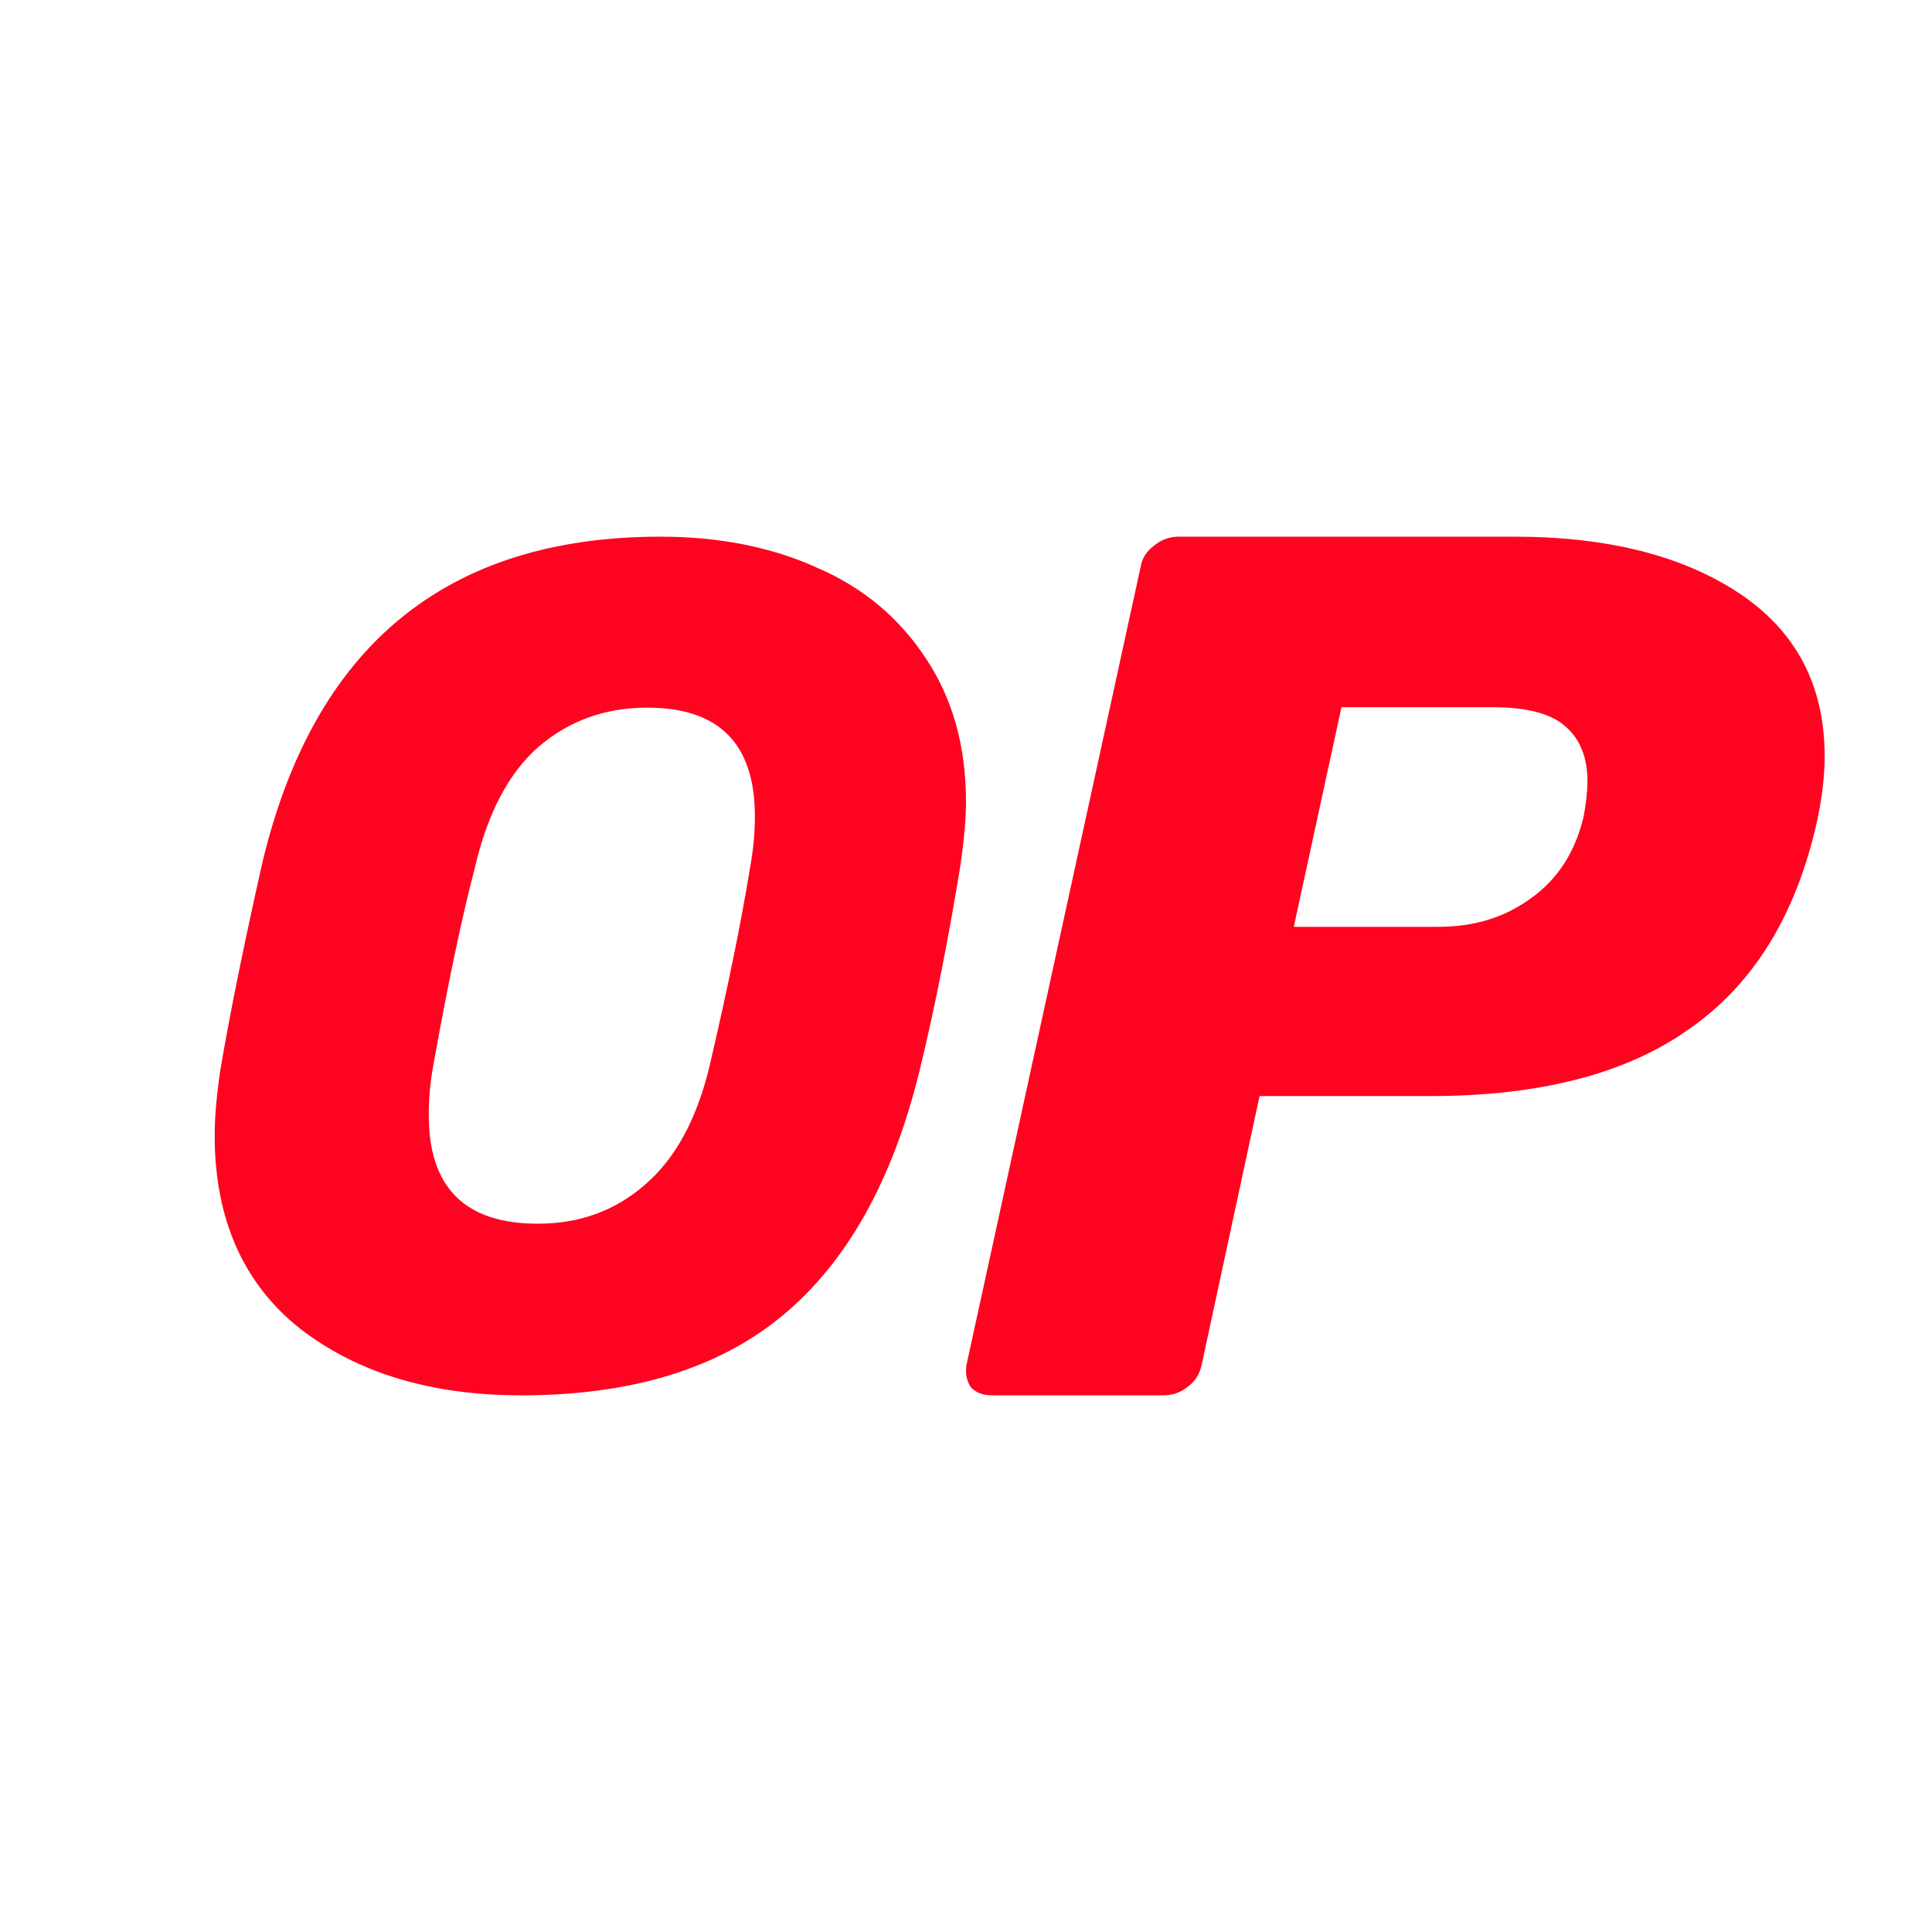
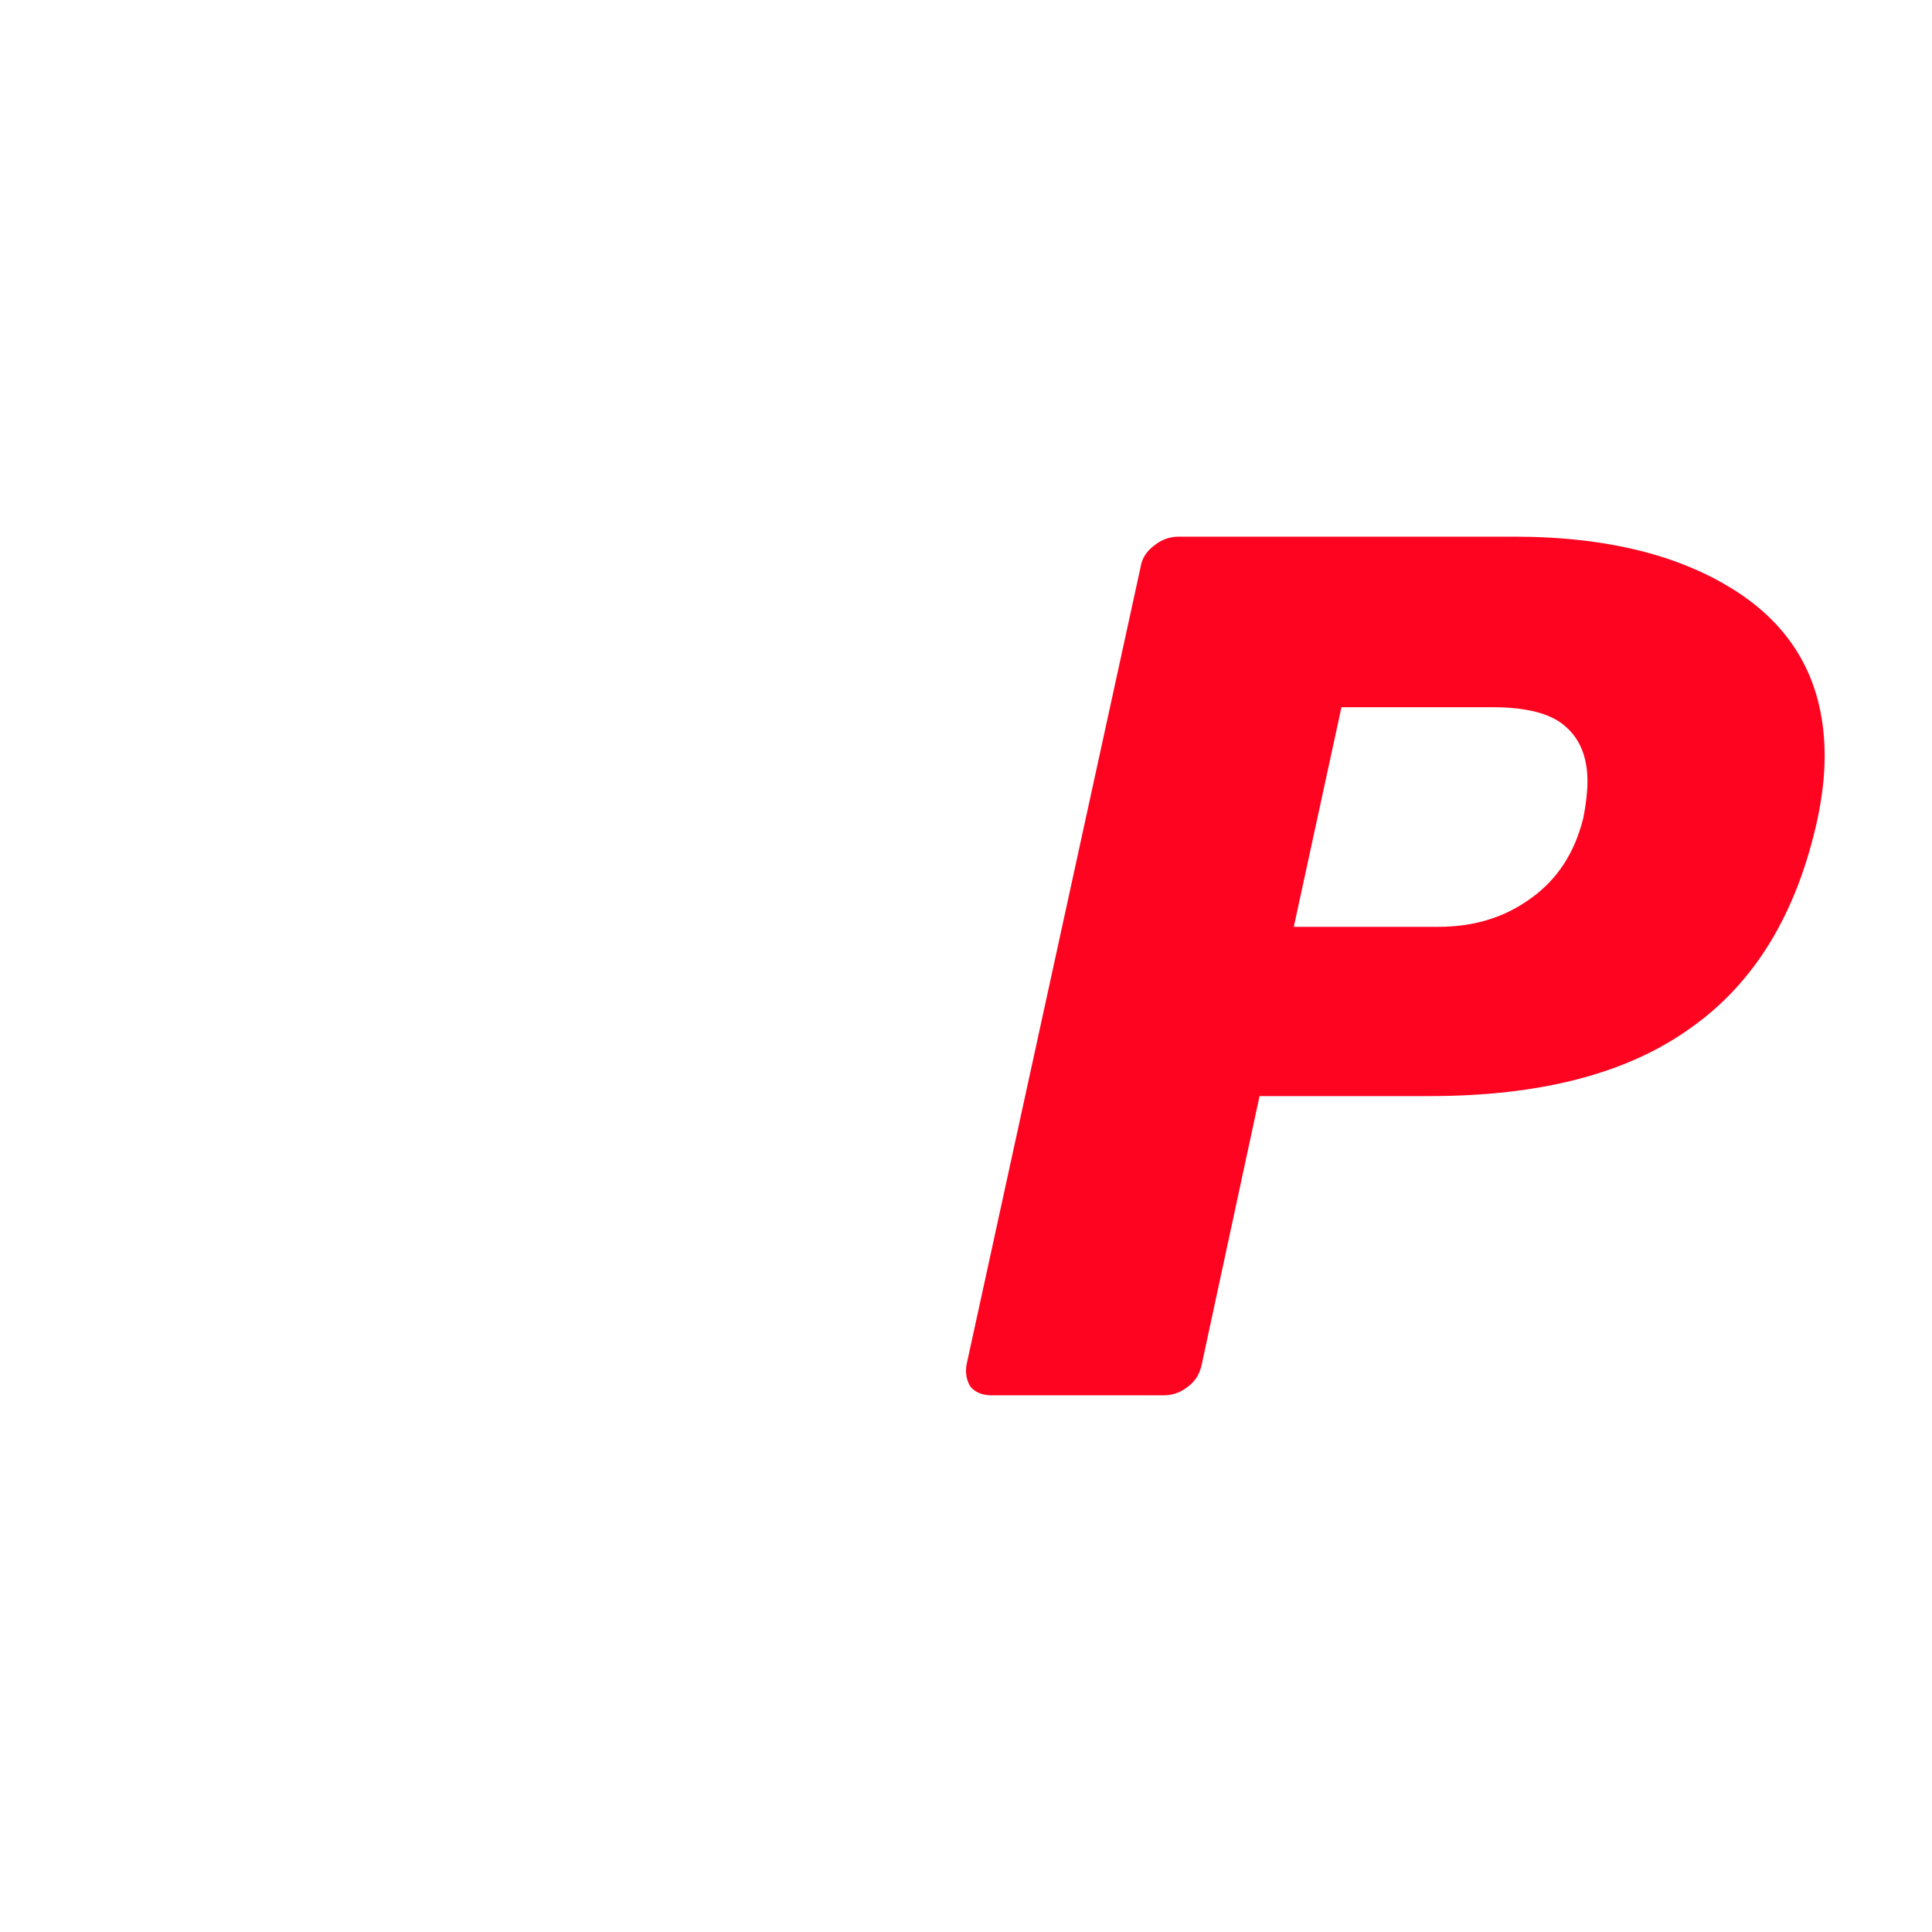
<svg xmlns="http://www.w3.org/2000/svg" width="18" height="18" viewBox="0 0 18 18" fill="none">
  <g id="optimism-ethereum-op-logo 1">
-     <path id="Vector" d="M4.857 13C4.018 13 3.33 12.793 2.795 12.378C2.265 11.958 2 11.354 2 10.578C2 10.412 2.017 10.217 2.051 9.98C2.141 9.447 2.271 8.808 2.44 8.056C2.919 6.019 4.159 5 6.154 5C6.695 5 7.185 5.095 7.614 5.29C8.042 5.474 8.38 5.758 8.628 6.137C8.876 6.51 9 6.954 9 7.469C9 7.623 8.983 7.819 8.949 8.056C8.842 8.713 8.718 9.358 8.566 9.98C8.318 10.993 7.895 11.757 7.287 12.26C6.684 12.757 5.872 13 4.857 13ZM5.01 11.401C5.404 11.401 5.737 11.277 6.013 11.034C6.295 10.791 6.498 10.418 6.616 9.909C6.779 9.21 6.903 8.606 6.988 8.085C7.016 7.931 7.033 7.771 7.033 7.605C7.033 6.93 6.7 6.593 6.03 6.593C5.635 6.593 5.297 6.717 5.015 6.96C4.739 7.203 4.542 7.576 4.424 8.085C4.294 8.583 4.17 9.187 4.04 9.909C4.012 10.057 3.995 10.211 3.995 10.377C3.99 11.064 4.333 11.401 5.01 11.401Z" fill="#FF0420" />
    <path id="Vector_2" d="M9.243 13C9.155 13 9.092 12.976 9.042 12.921C9.005 12.86 8.992 12.793 9.005 12.714L10.626 5.286C10.639 5.201 10.683 5.134 10.758 5.079C10.827 5.024 10.902 5 10.983 5H14.107C14.978 5 15.673 5.177 16.199 5.524C16.731 5.877 17 6.382 17 7.046C17 7.234 16.975 7.435 16.931 7.642C16.737 8.519 16.343 9.164 15.742 9.584C15.153 10.005 14.345 10.212 13.319 10.212H11.735L11.196 12.714C11.177 12.799 11.14 12.866 11.065 12.921C10.996 12.976 10.921 13 10.839 13H9.243ZM13.4 8.635C13.732 8.635 14.014 8.549 14.258 8.373C14.508 8.196 14.671 7.947 14.752 7.618C14.777 7.49 14.79 7.374 14.79 7.277C14.79 7.058 14.721 6.887 14.589 6.772C14.458 6.65 14.226 6.589 13.907 6.589H12.498L12.054 8.635H13.4Z" fill="#FF0420" />
  </g>
</svg>